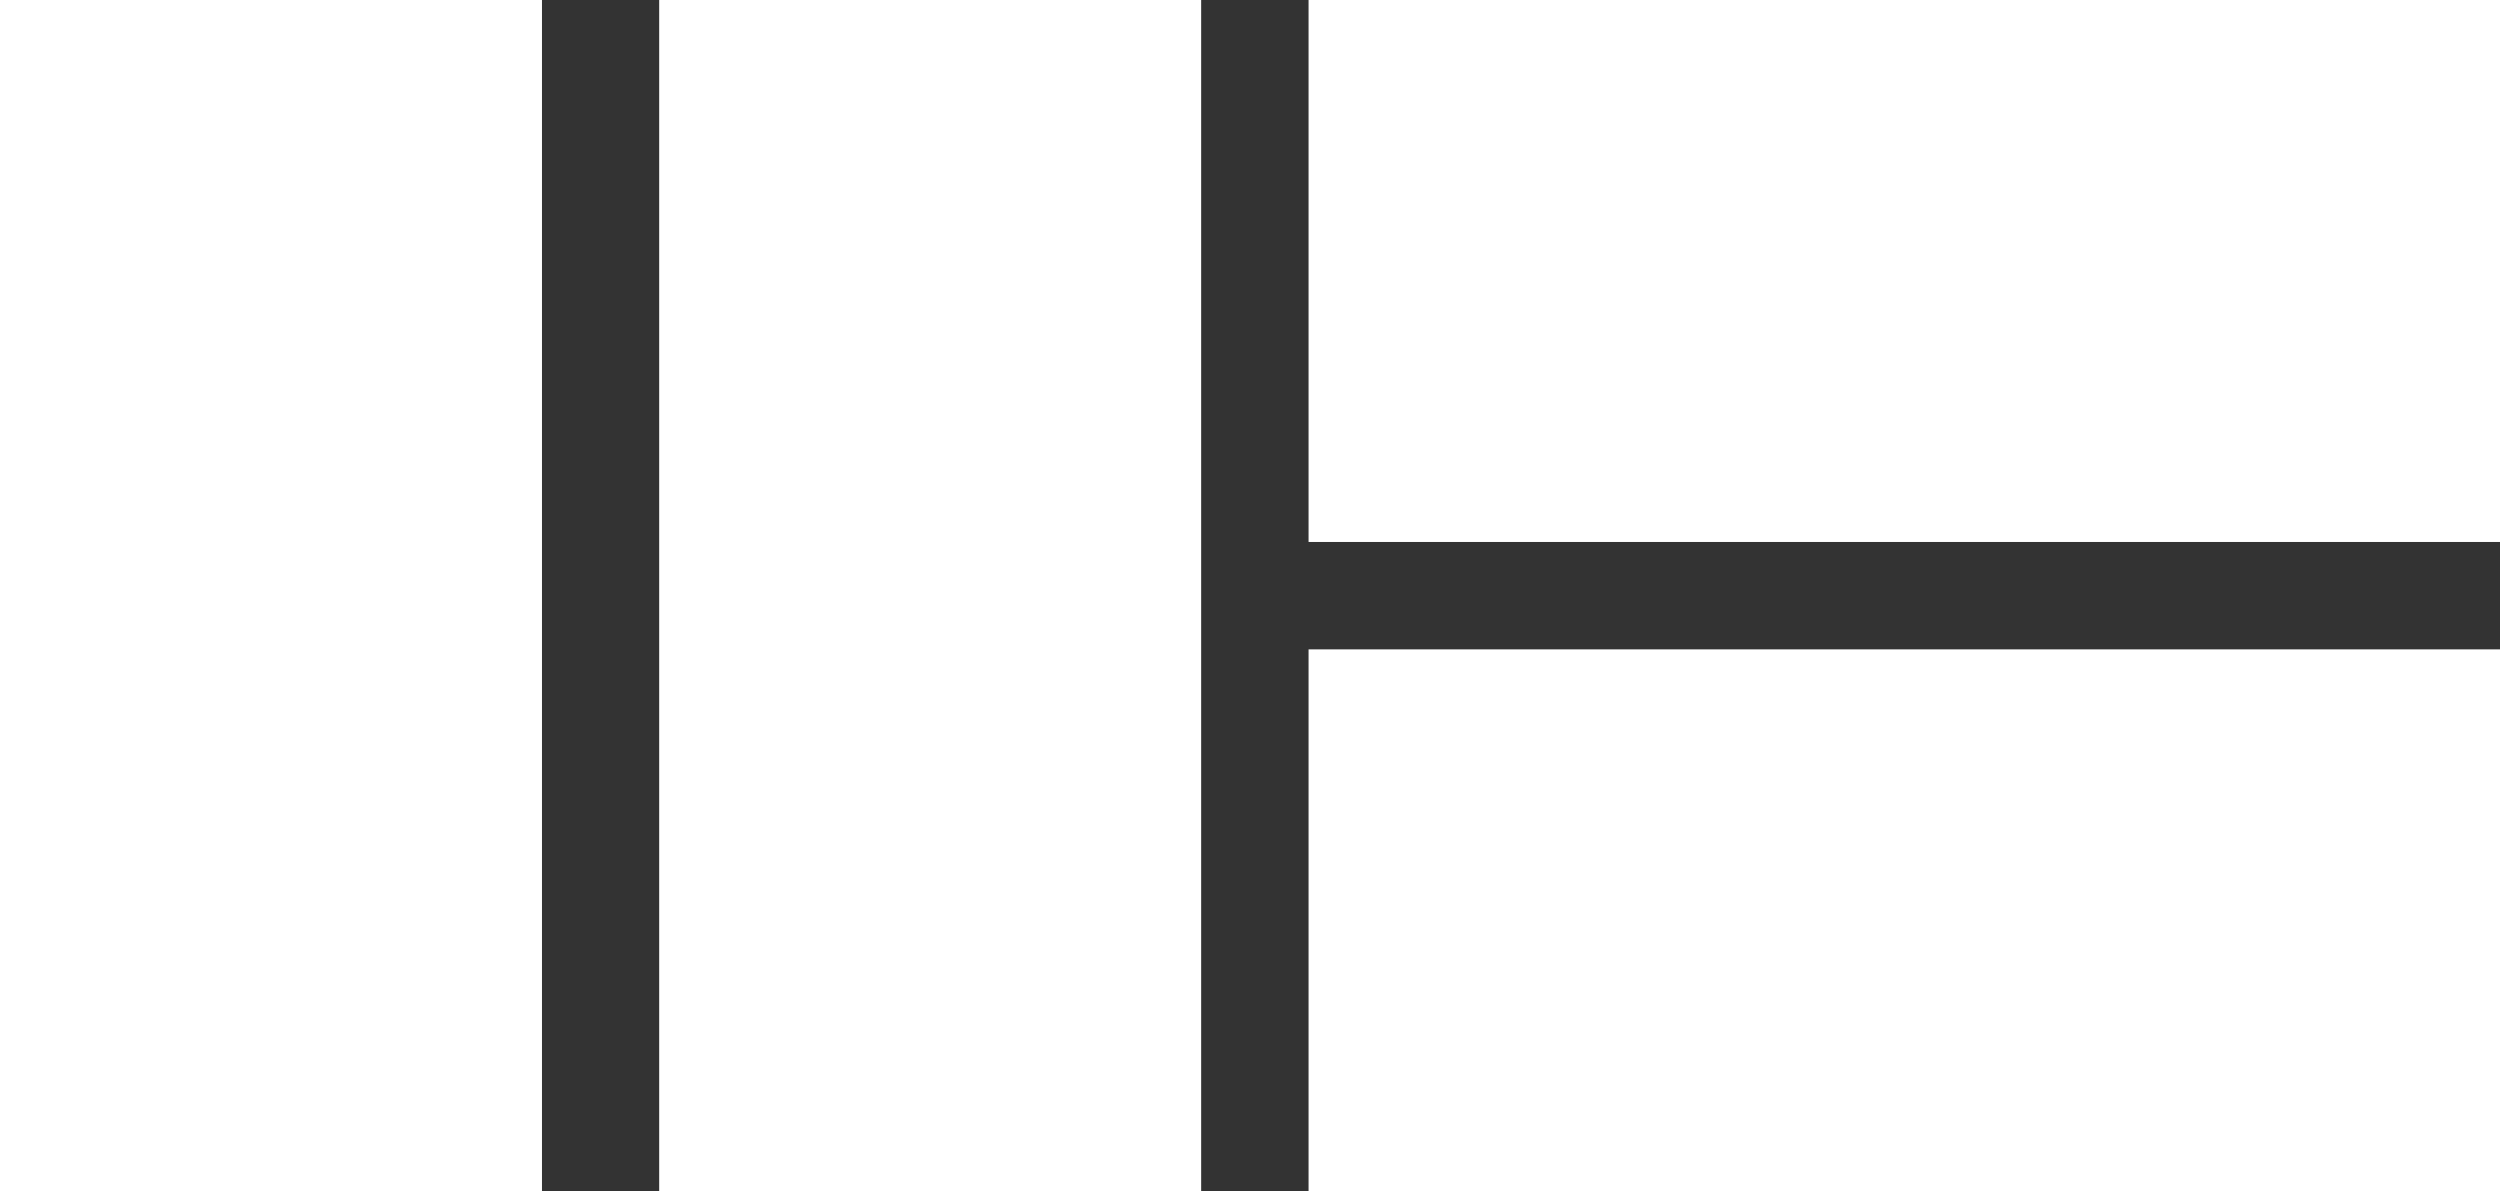
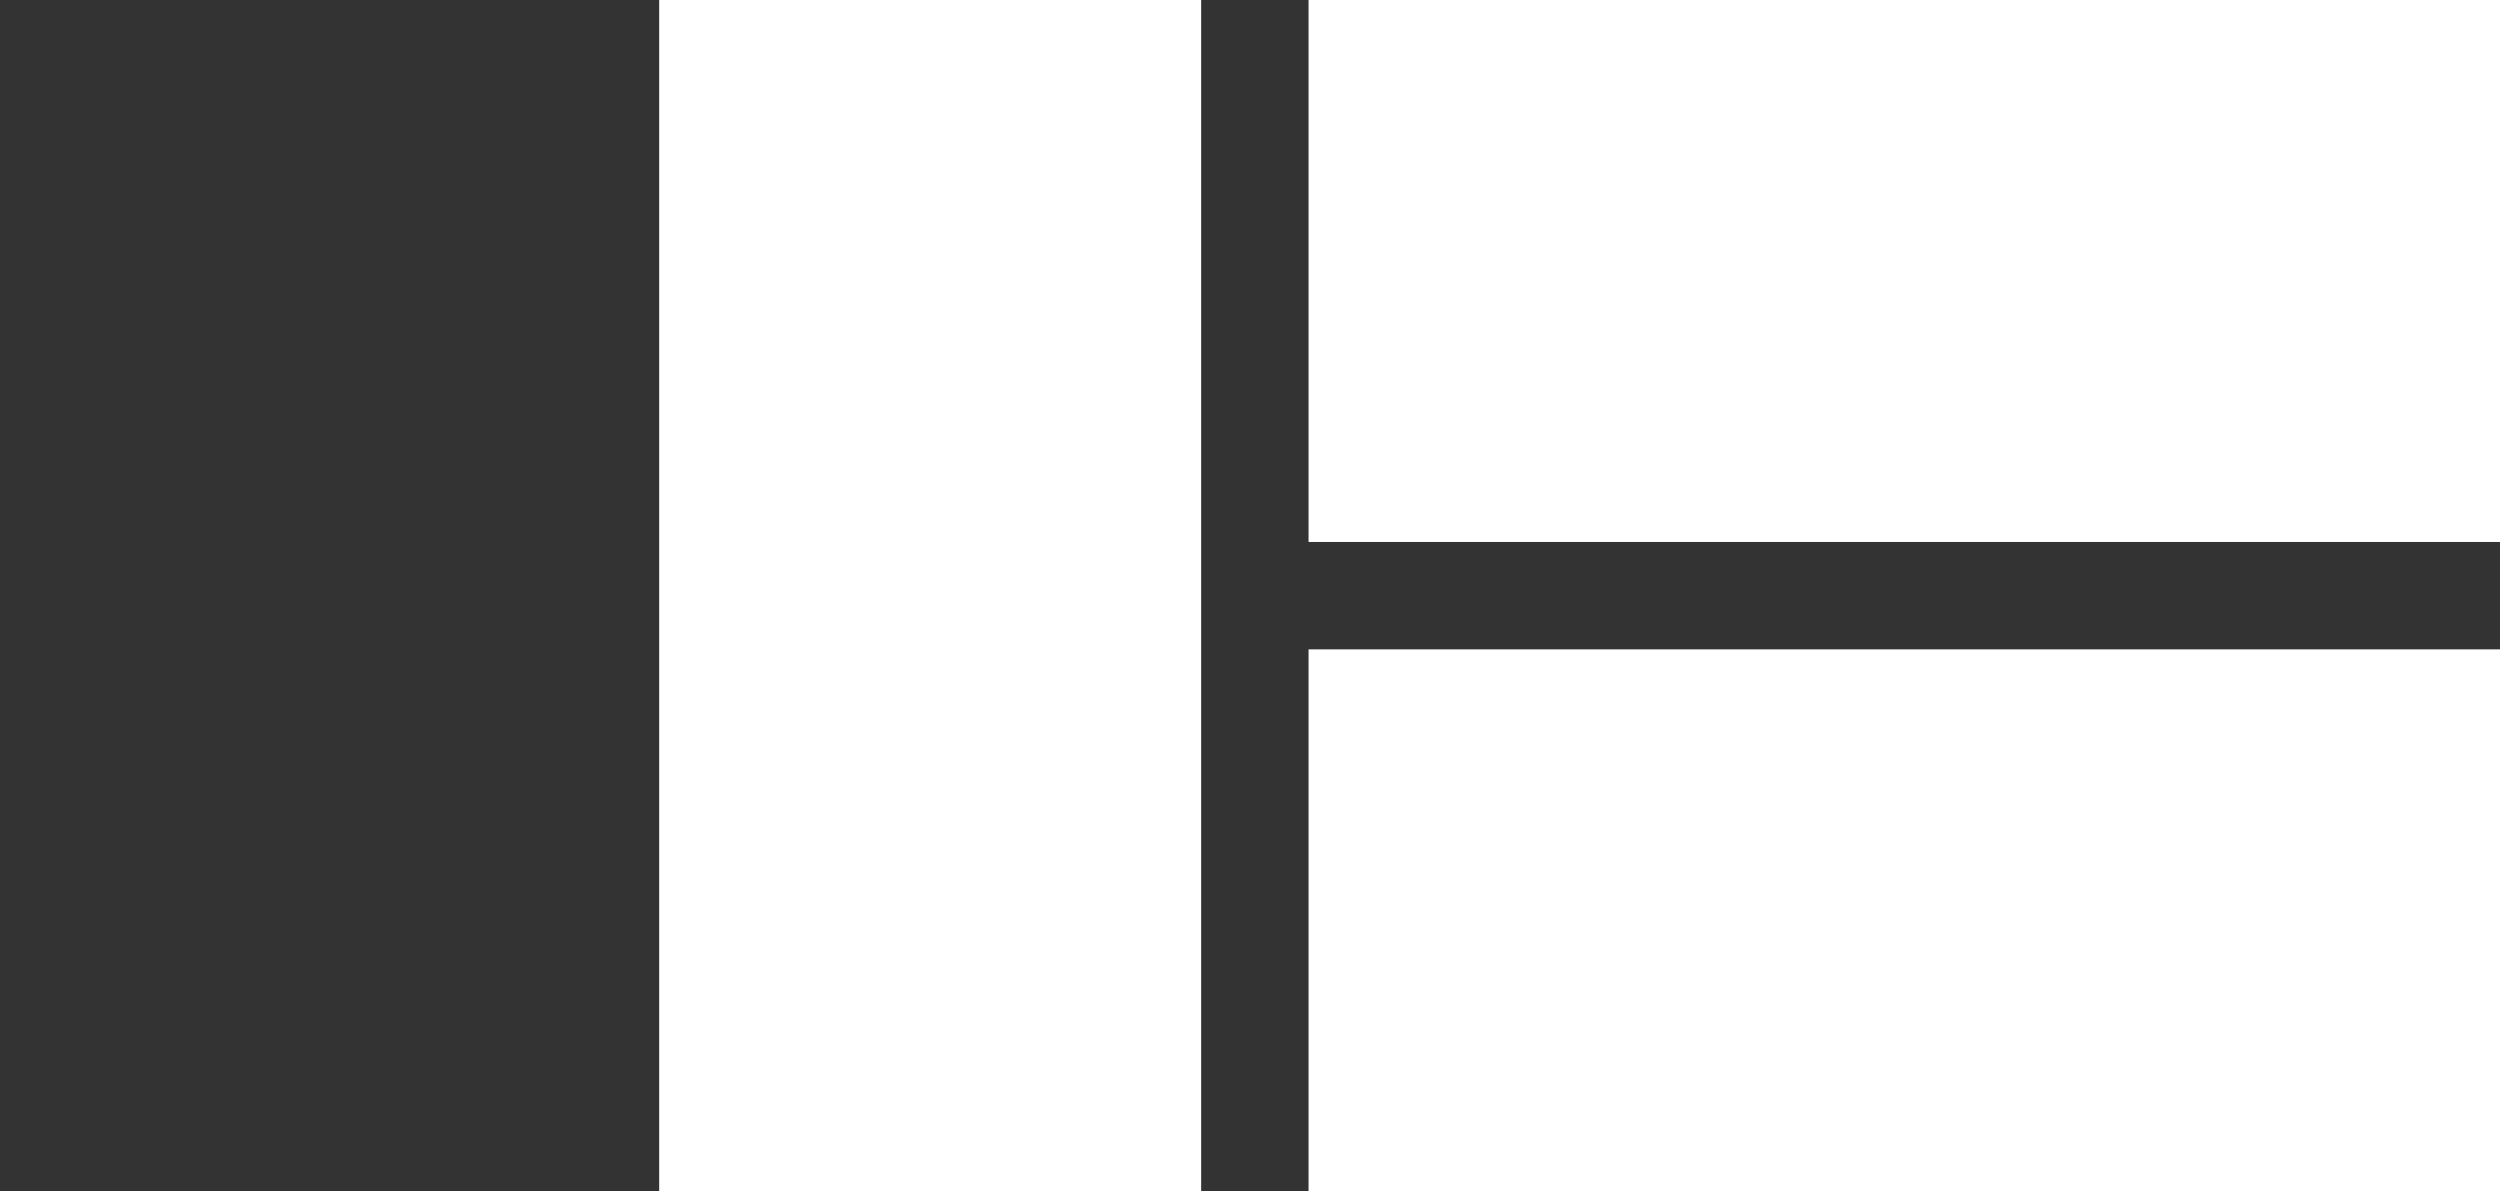
<svg xmlns="http://www.w3.org/2000/svg" viewBox="0 0 282.81 134.78">
  <rect x="0" y="0" width="282.81" height="134.78" fill="#333333" stroke="none" />
  <defs>
    <style>.cls-1{fill:#fff;}</style>
  </defs>
  <title>Asset 1</title>
  <g id="Layer_2" data-name="Layer 2">
    <g id="Layer_1-2" data-name="Layer 1">
      <rect class="cls-1" x="148.03" width="134.78" height="61.31" />
      <rect class="cls-1" x="148.03" y="73.46" width="134.78" height="61.31" />
-       <rect class="cls-1" width="61.31" height="134.78" />
      <rect class="cls-1" x="74.57" width="61.31" height="134.78" />
    </g>
  </g>
</svg>